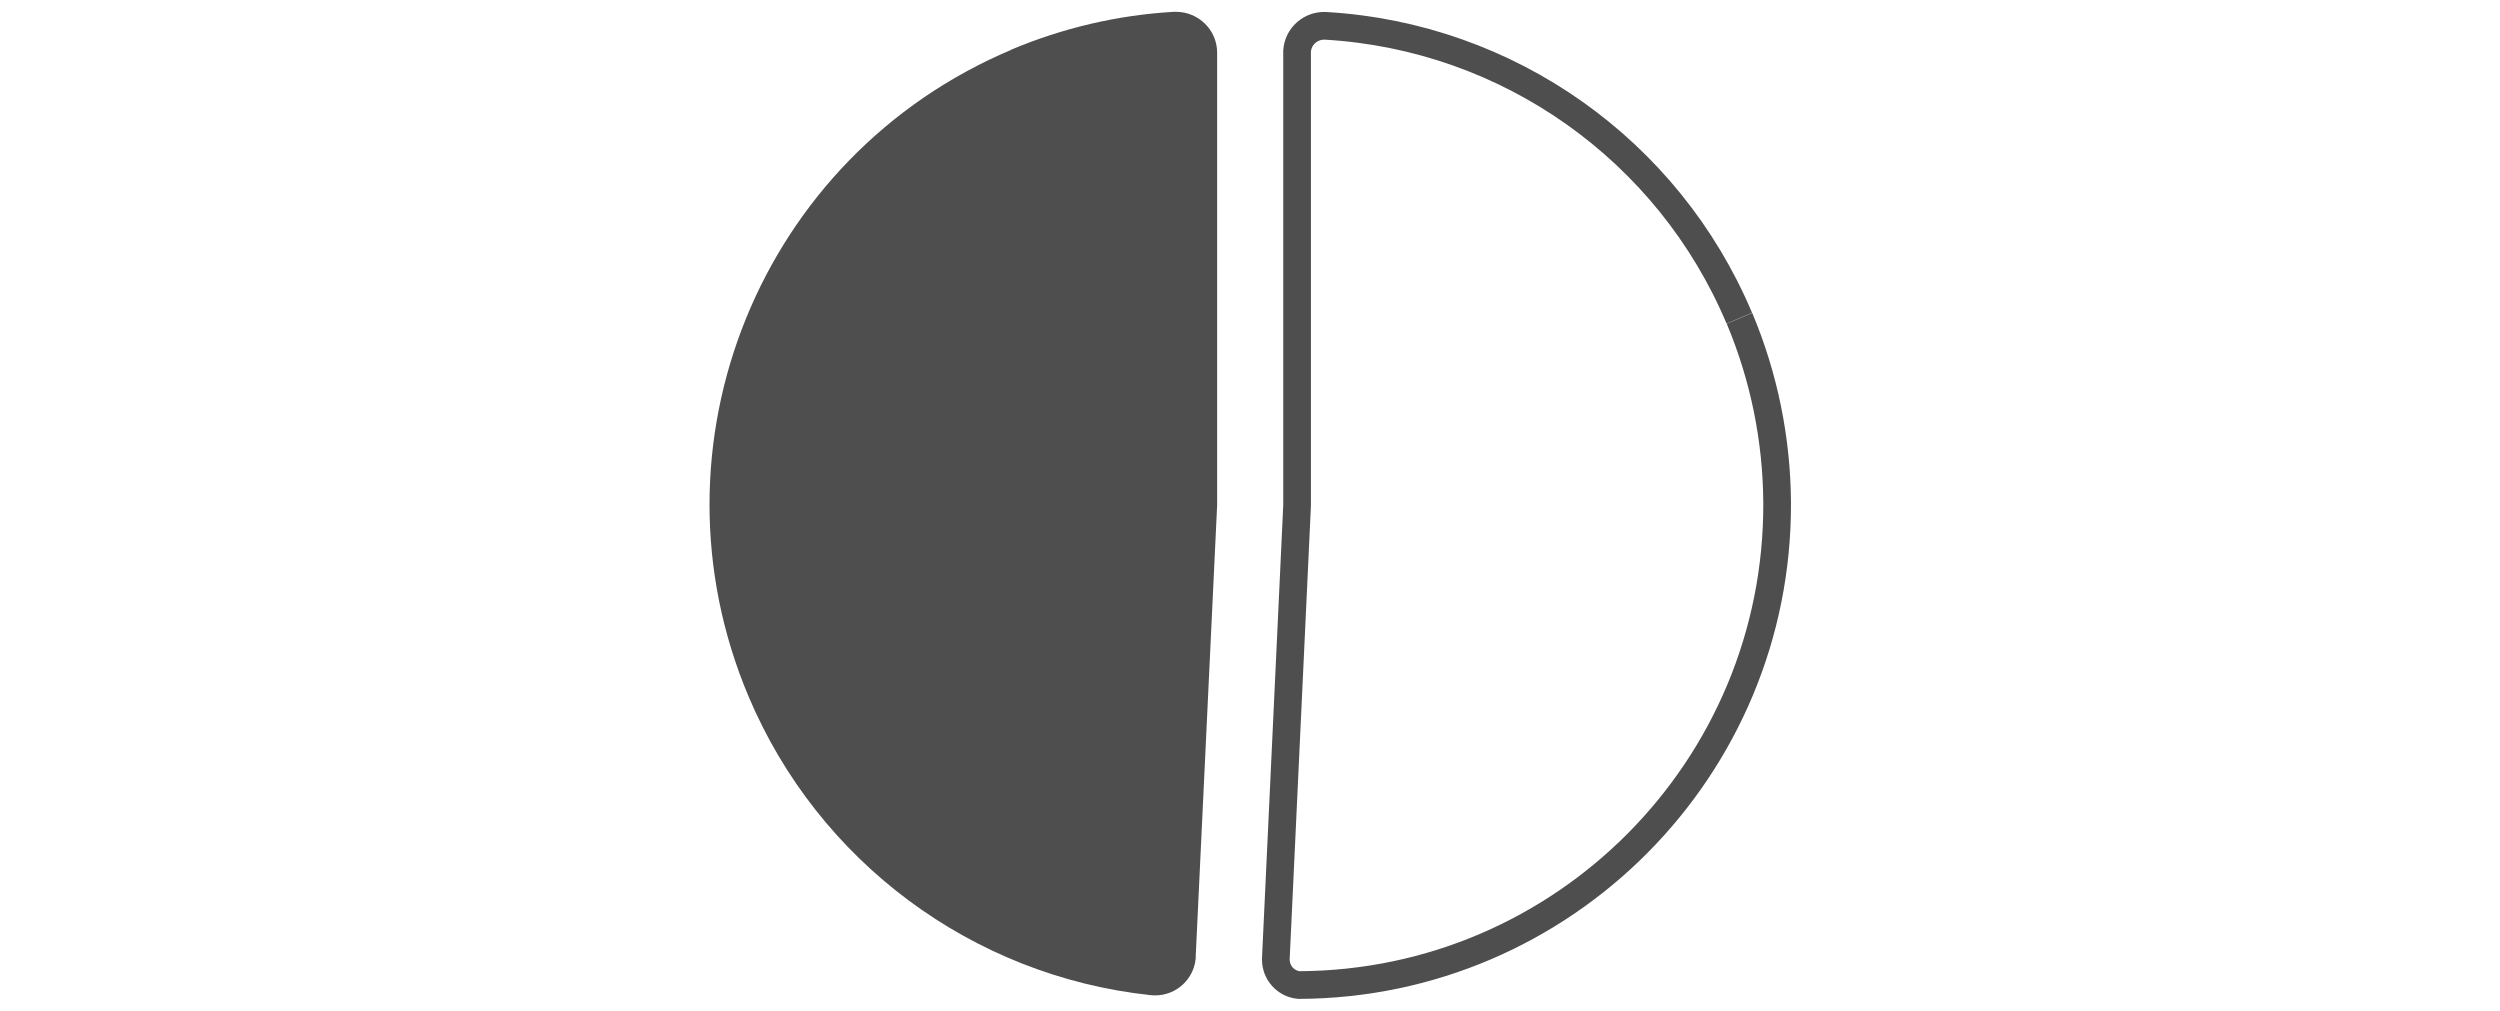
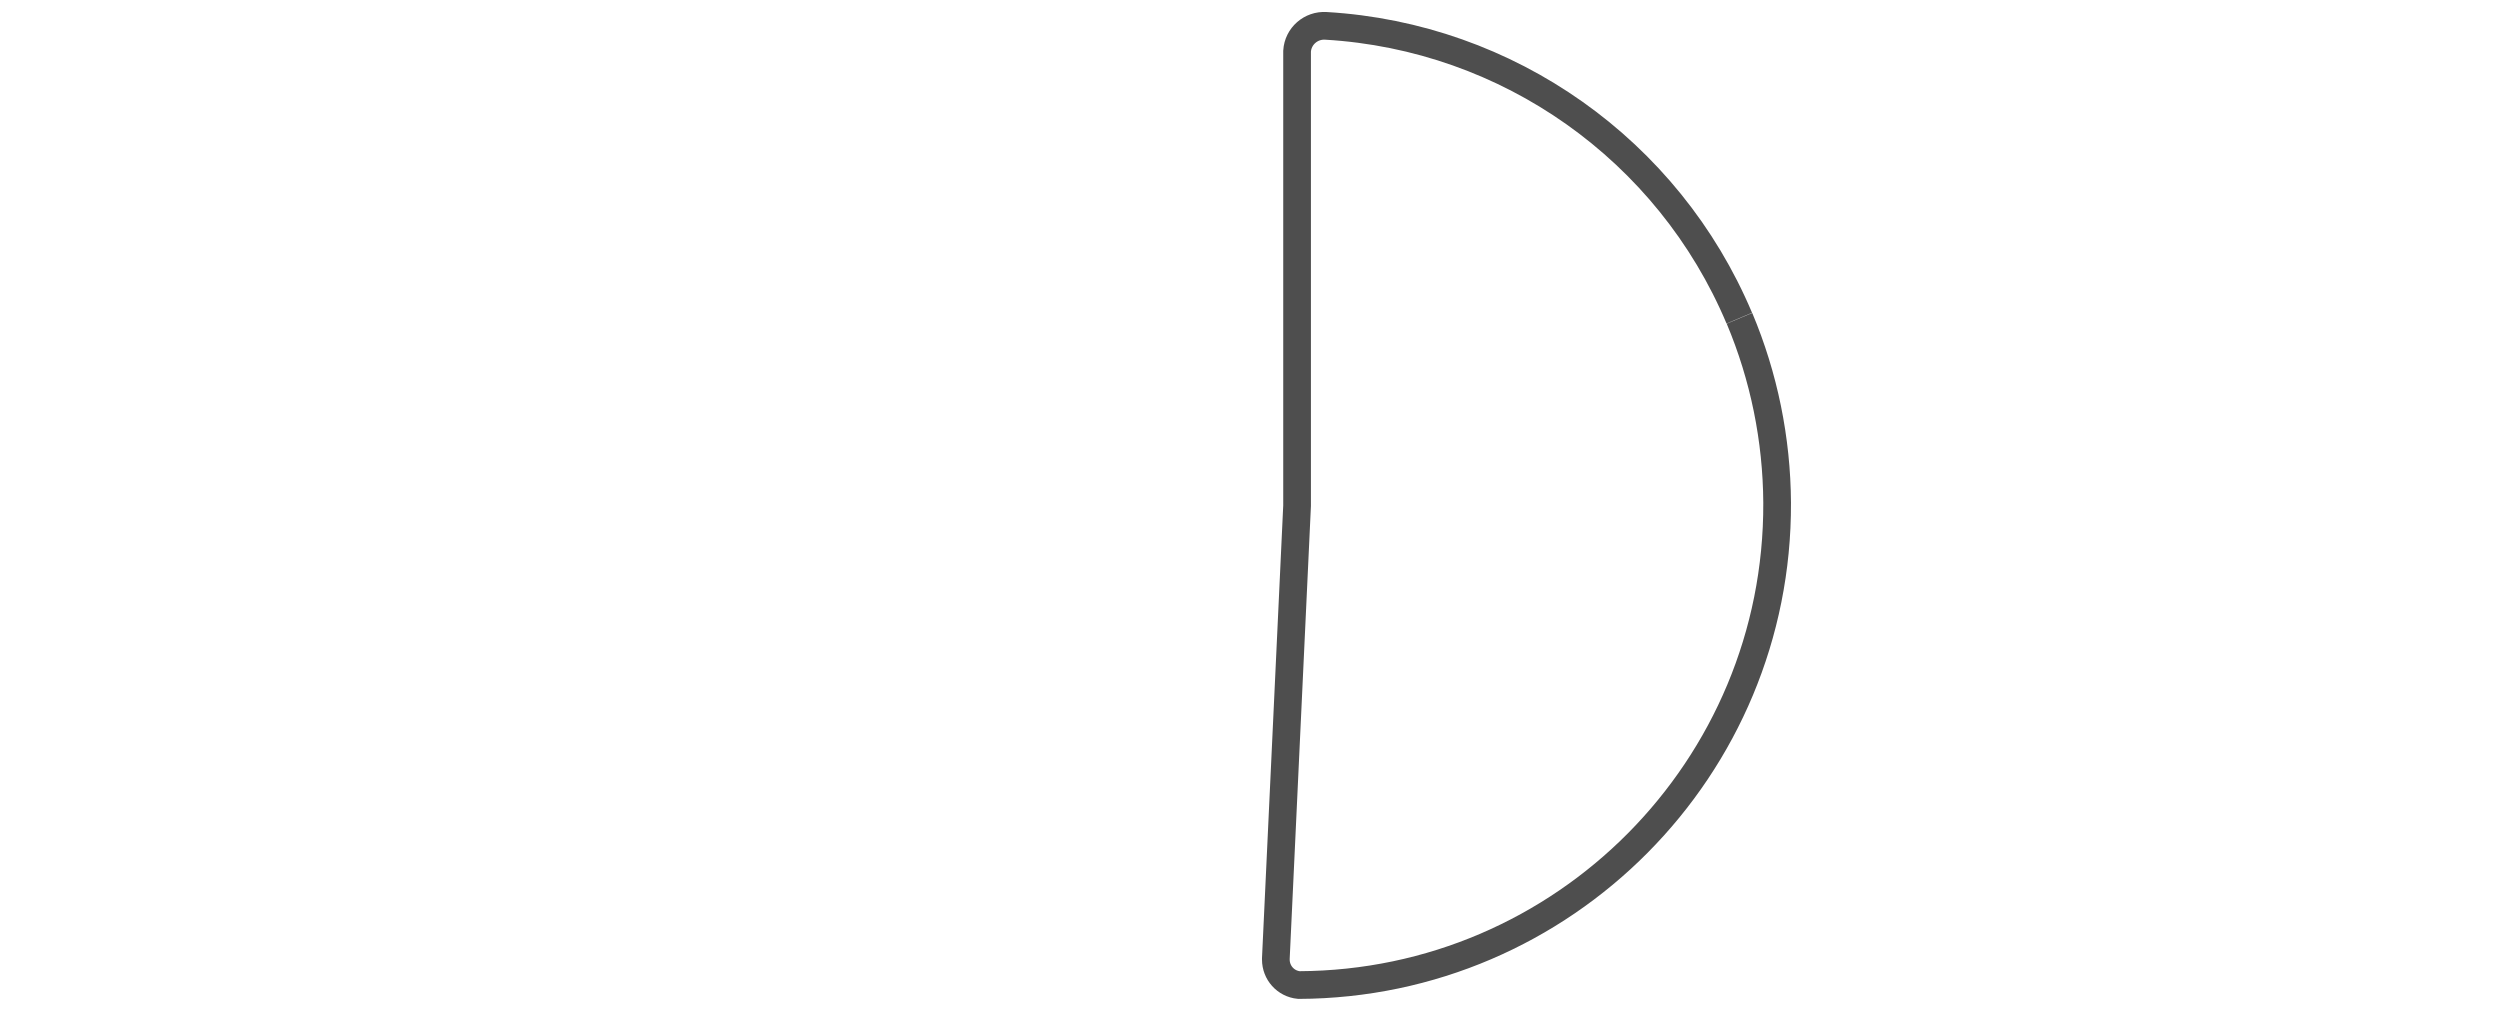
<svg xmlns="http://www.w3.org/2000/svg" id="Frau-Mann" viewBox="0 0 135.4 54.73">
  <defs>
    <style>
      .cls-1 {
        fill: none;
      }

      .cls-1, .cls-2 {
        stroke: #4e4e4e;
        stroke-width: 1.5px;
      }

      .cls-2 {
        fill: #4e4e4e;
      }
    </style>
  </defs>
-   <path id="Pfad_35883" class="cls-2" d="M55.06,3.39c-13.22,5.58-19.41,20.81-13.83,34.03,3.67,8.7,11.77,14.72,21.15,15.73.81.1,1.54-.48,1.63-1.28,0-.03,0-.06,0-.1l1.16-24.42V2.85c0-.81-.67-1.46-1.48-1.46-.03,0-.06,0-.09,0-2.94.17-5.84.85-8.56,2" />
  <path id="Pfad_35884" class="cls-1" d="M94.2,17.23c-3.84-9.11-12.52-15.25-22.39-15.83-.81-.05-1.51.56-1.56,1.37,0,.03,0,.06,0,.09v24.53l-1.15,24.52v.06c0,.71.53,1.31,1.25,1.38,14.36-.06,25.96-11.76,25.9-26.12-.02-3.43-.71-6.83-2.04-9.99" />
</svg>